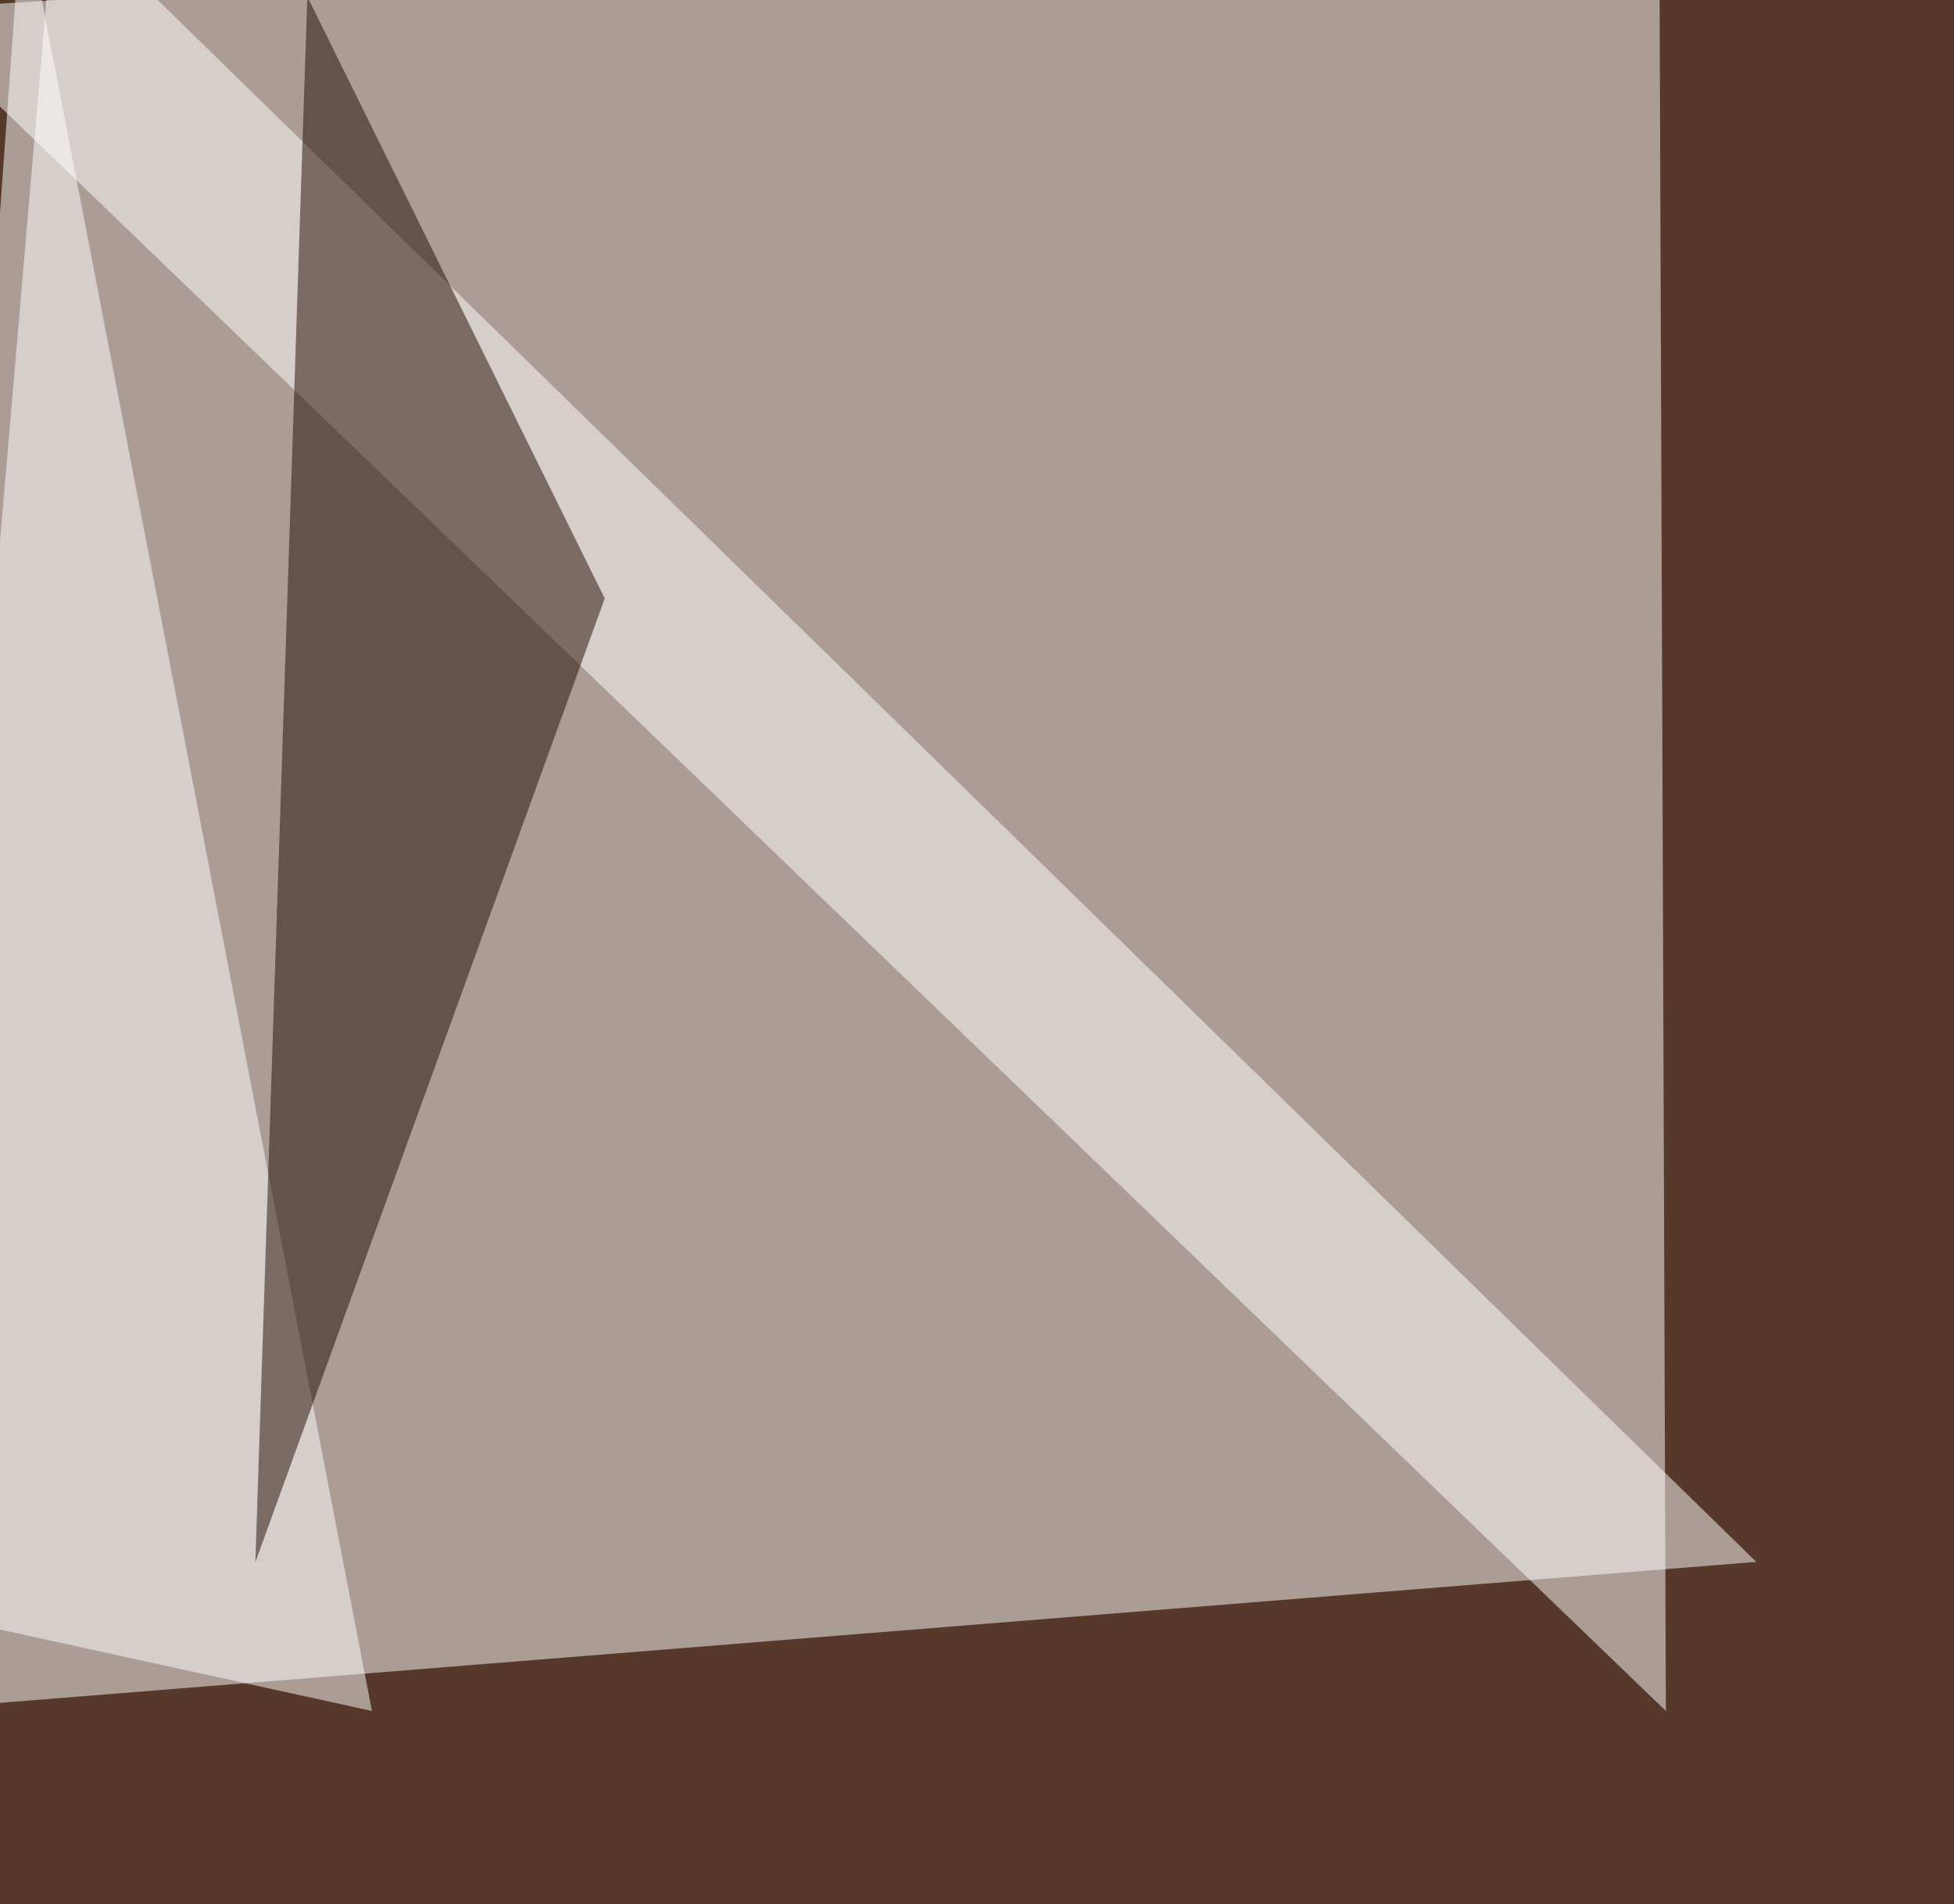
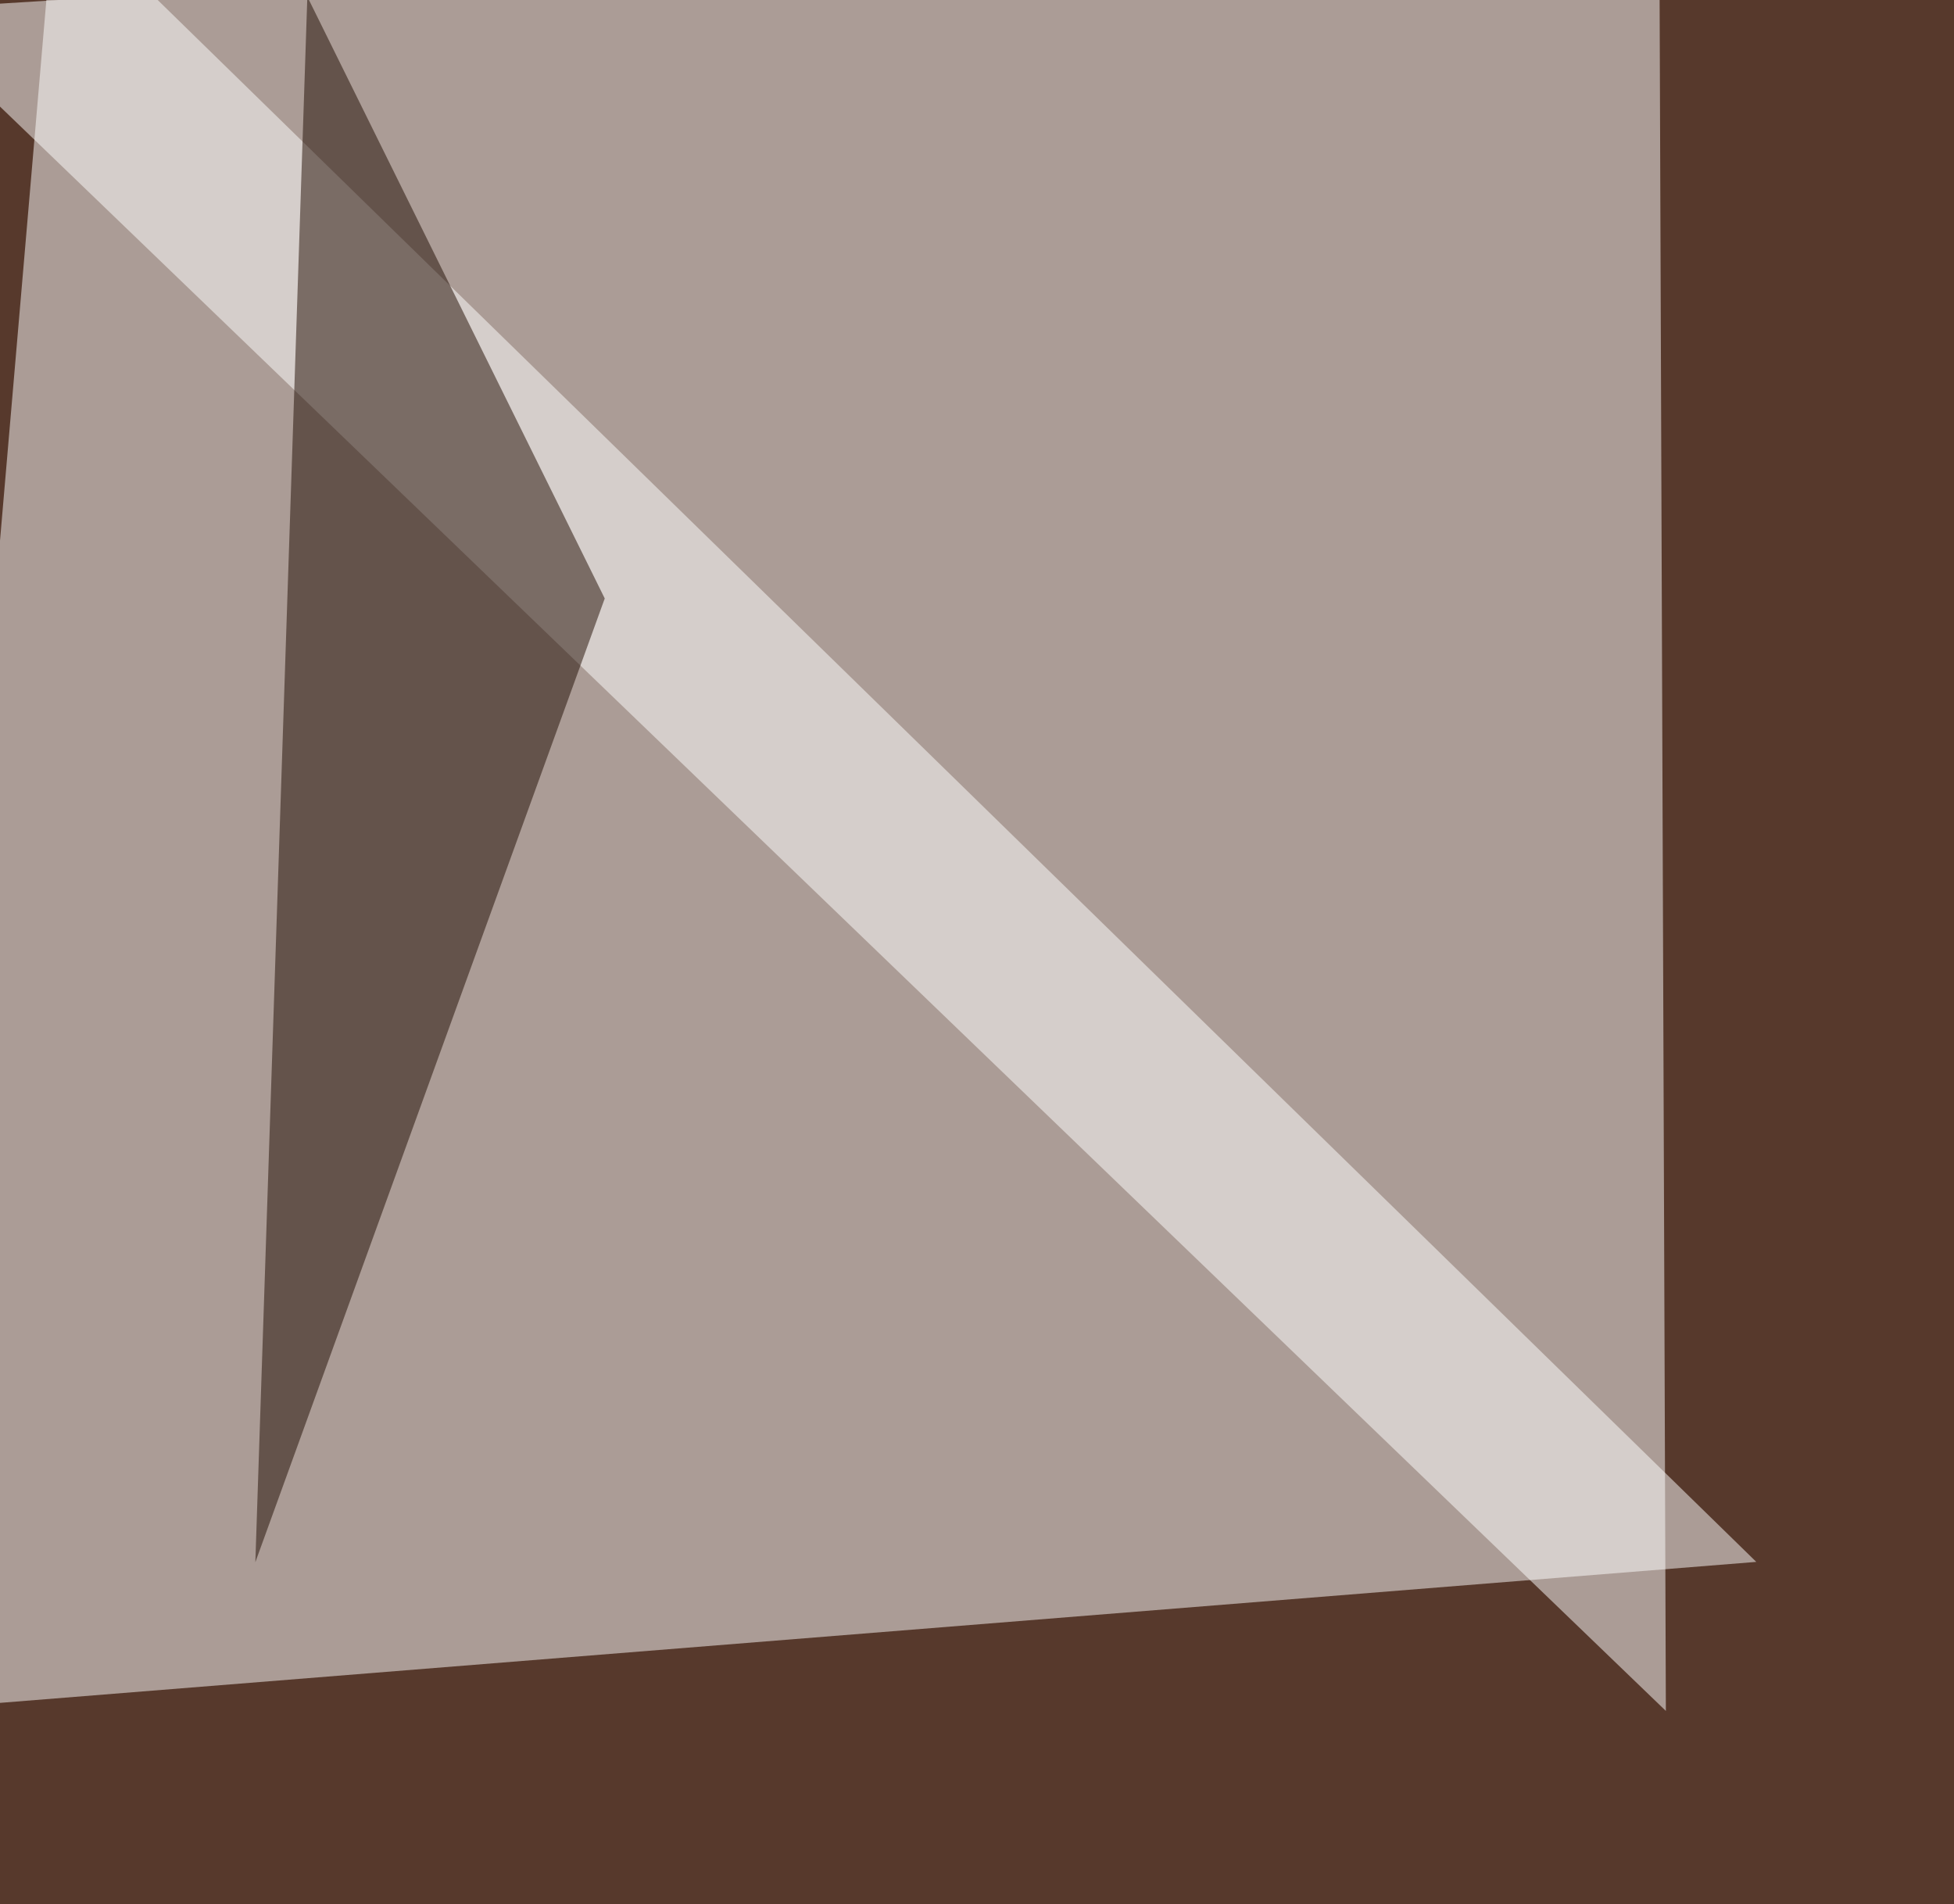
<svg xmlns="http://www.w3.org/2000/svg" width="590" height="575">
  <filter id="a">
    <feGaussianBlur stdDeviation="12" />
  </filter>
  <rect width="100%" height="100%" fill="#57392c" />
  <g filter="url(#a)">
    <g fill-opacity=".5">
      <path fill="#fff" d="M16.6-30.3l-46.9 546.9 560.6-45z" />
      <path fill="#fff" d="M501-30.3L-30.3 3 503 516.6z" />
-       <path fill="#fff" d="M112.3 516.6l-142.6-31.2L6.8-30.3z" />
      <path fill="#1e0a00" d="M92.8-1l89.8 181.7-105.5 291z" />
    </g>
  </g>
</svg>